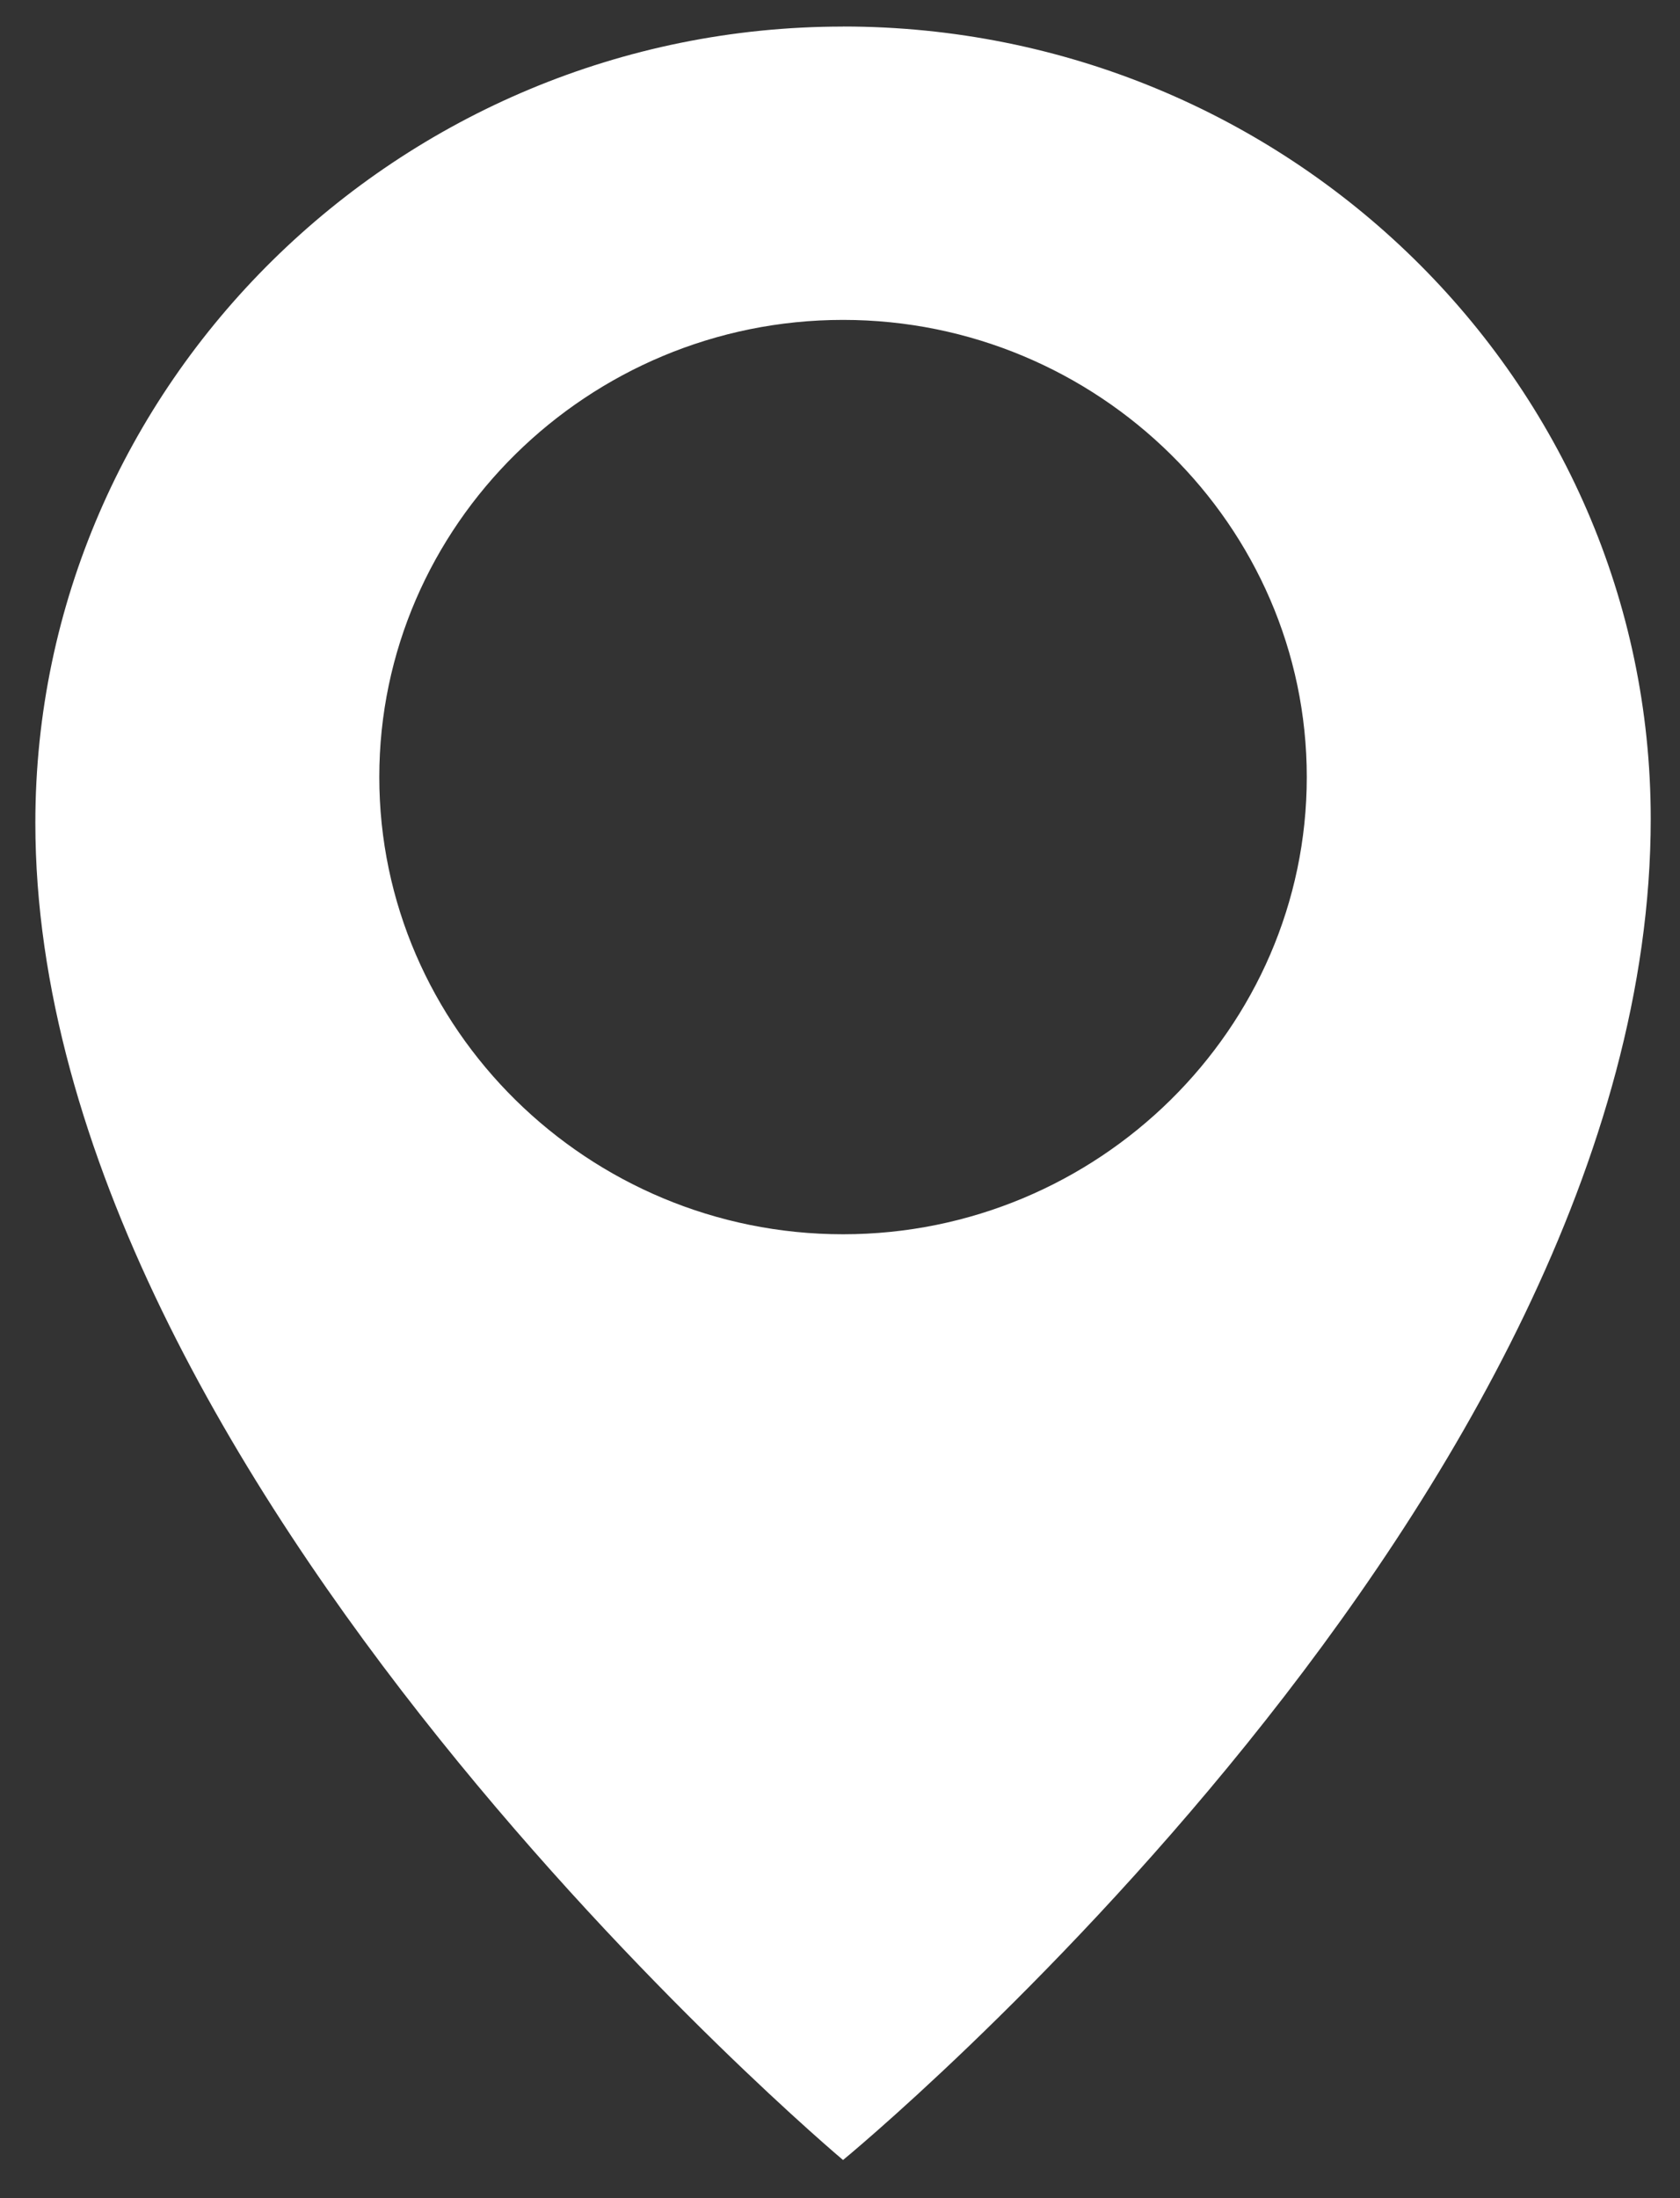
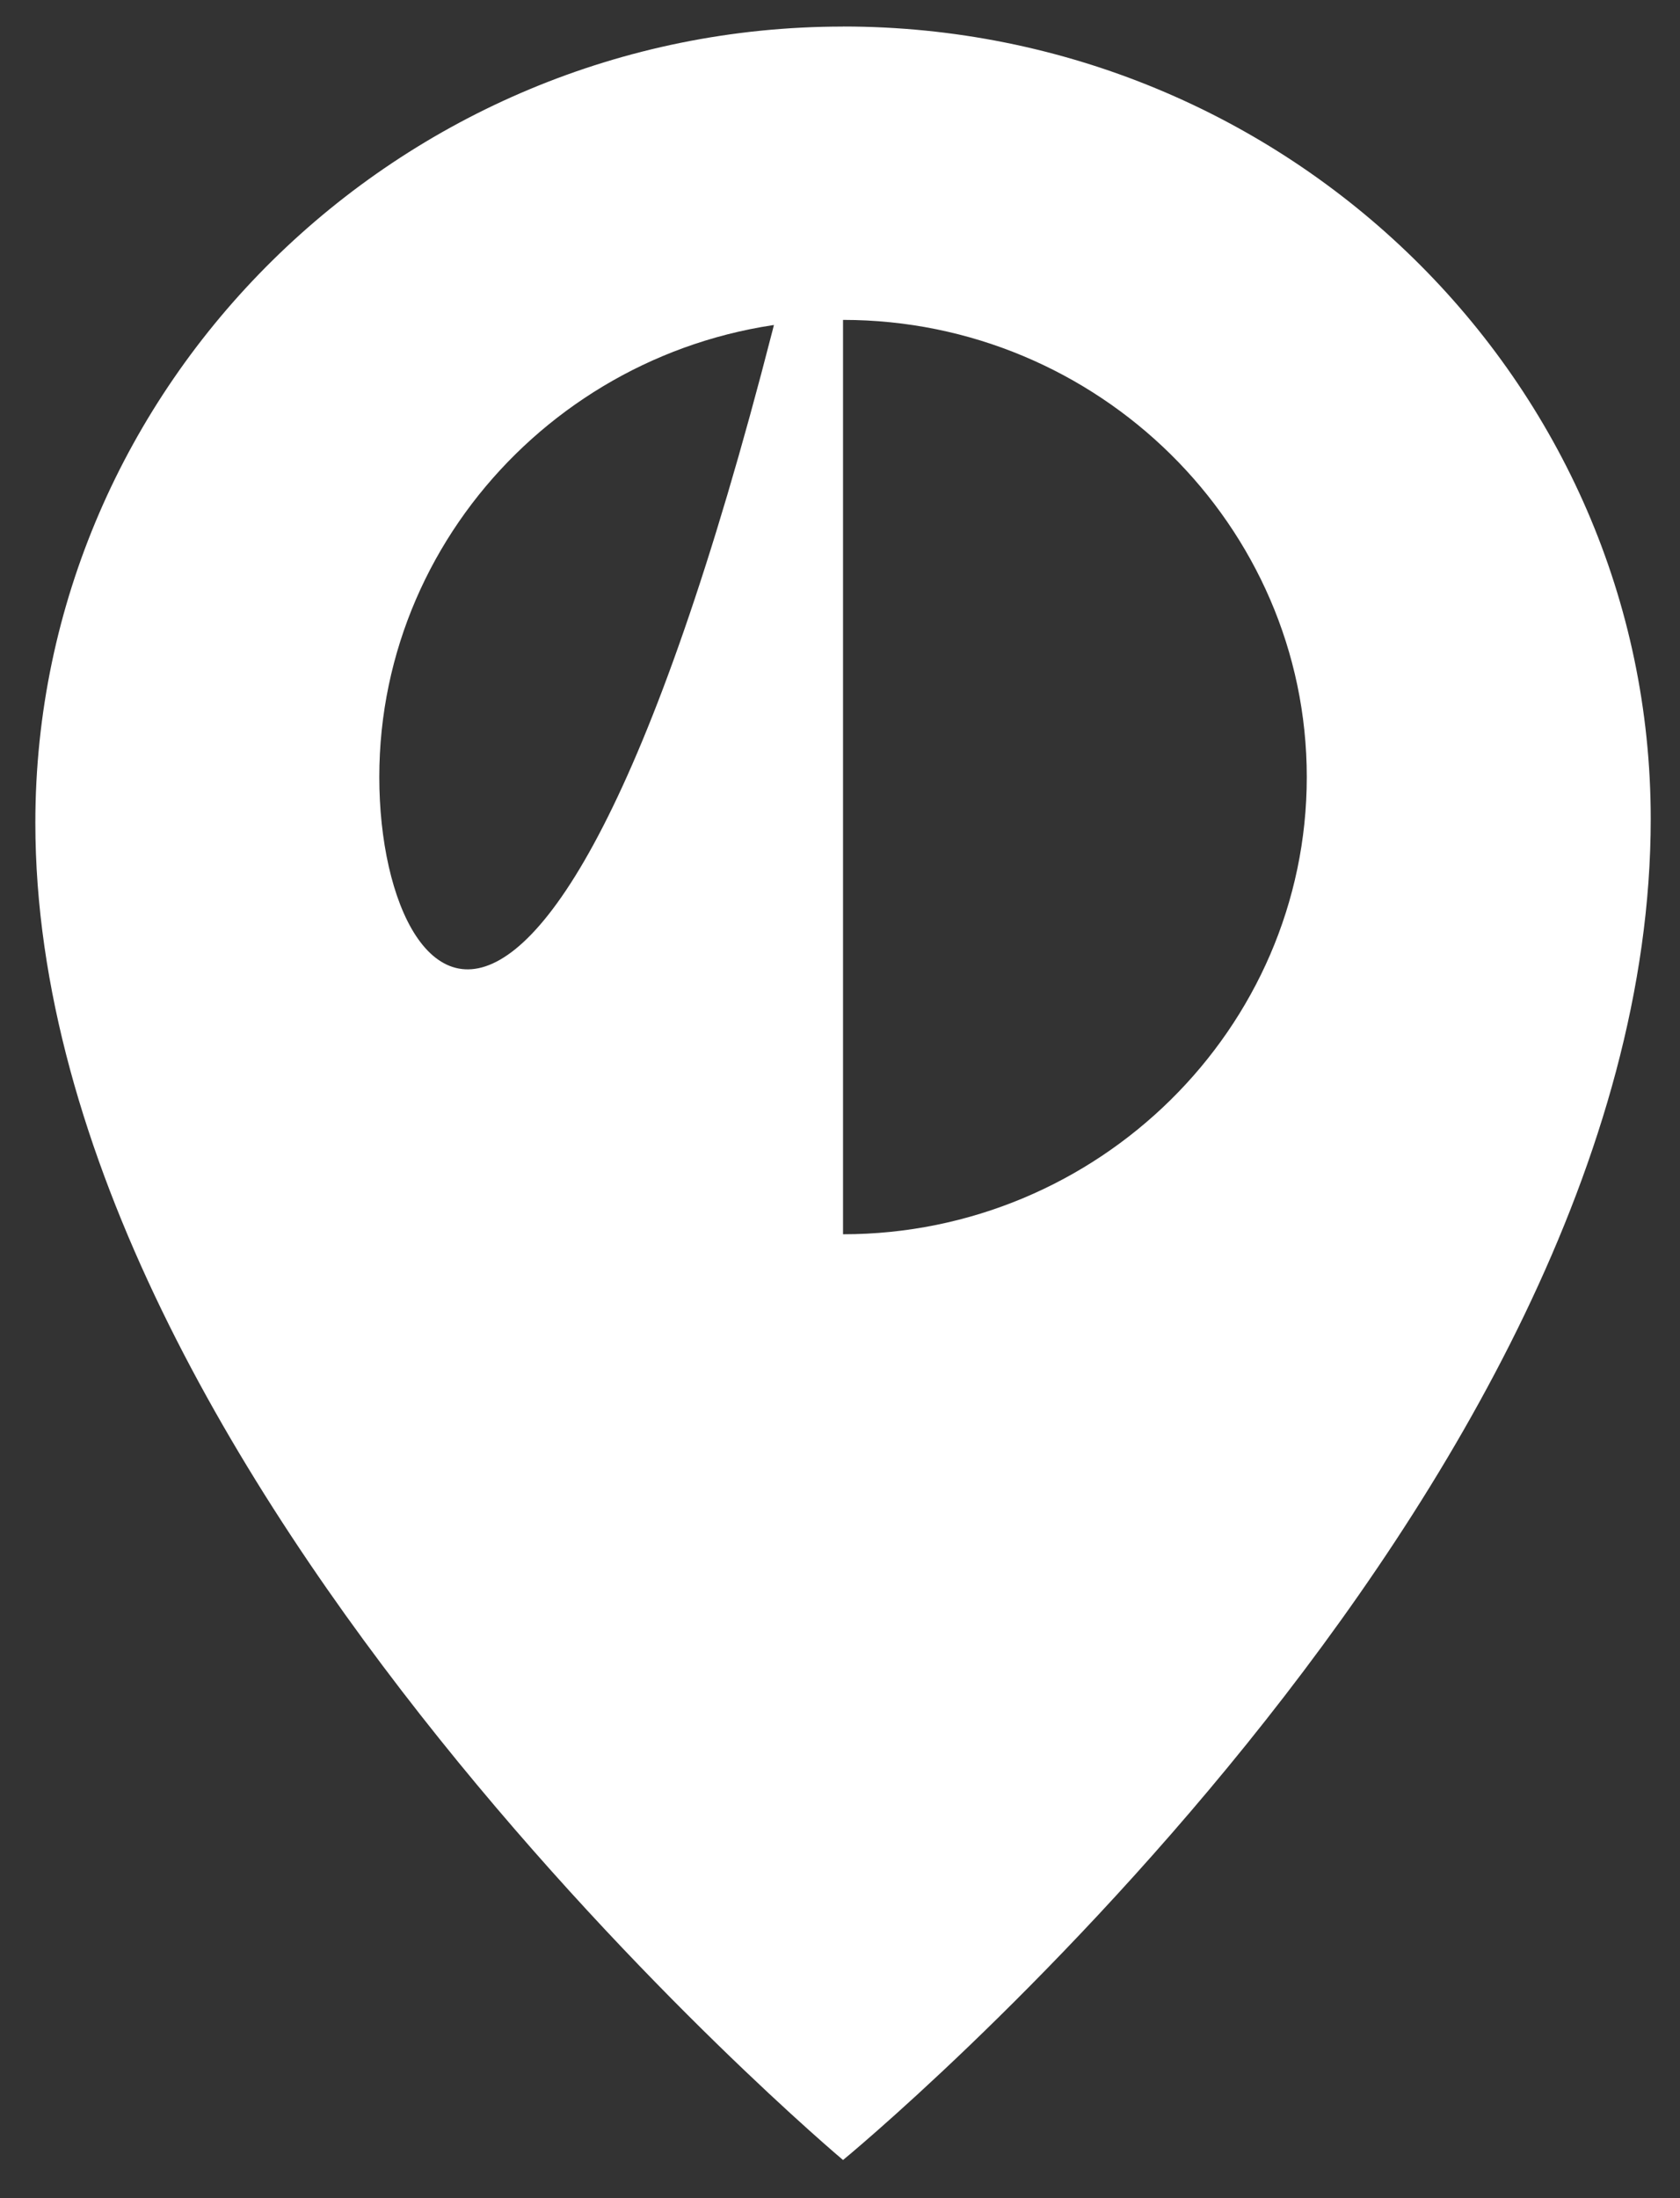
<svg xmlns="http://www.w3.org/2000/svg" width="26" height="34" viewBox="0 0 26 34" fill="none">
  <rect x="0" y="0" width="26" height="34" fill="#333333" stroke="none" />
-   <path d="M13.047 0.411C6.169 0.411 0.547 5.95 0.547 12.726C0.547 22.921 13.047 33.41 13.047 33.41C13.047 33.41 25.547 23.157 25.547 12.667C25.547 5.891 19.925 0.41 13.047 0.41V0.411ZM13.047 19.091C9.099 19.091 5.87 15.909 5.87 12.019C5.87 8.13 9.099 4.948 13.047 4.948C16.994 4.948 20.224 8.13 20.224 12.019C20.224 15.909 16.994 19.091 13.047 19.091Z" fill="white" />
+   <path d="M13.047 0.411C6.169 0.411 0.547 5.95 0.547 12.726C0.547 22.921 13.047 33.41 13.047 33.41C13.047 33.41 25.547 23.157 25.547 12.667C25.547 5.891 19.925 0.41 13.047 0.41V0.411ZC9.099 19.091 5.87 15.909 5.87 12.019C5.87 8.13 9.099 4.948 13.047 4.948C16.994 4.948 20.224 8.13 20.224 12.019C20.224 15.909 16.994 19.091 13.047 19.091Z" fill="white" />
</svg>